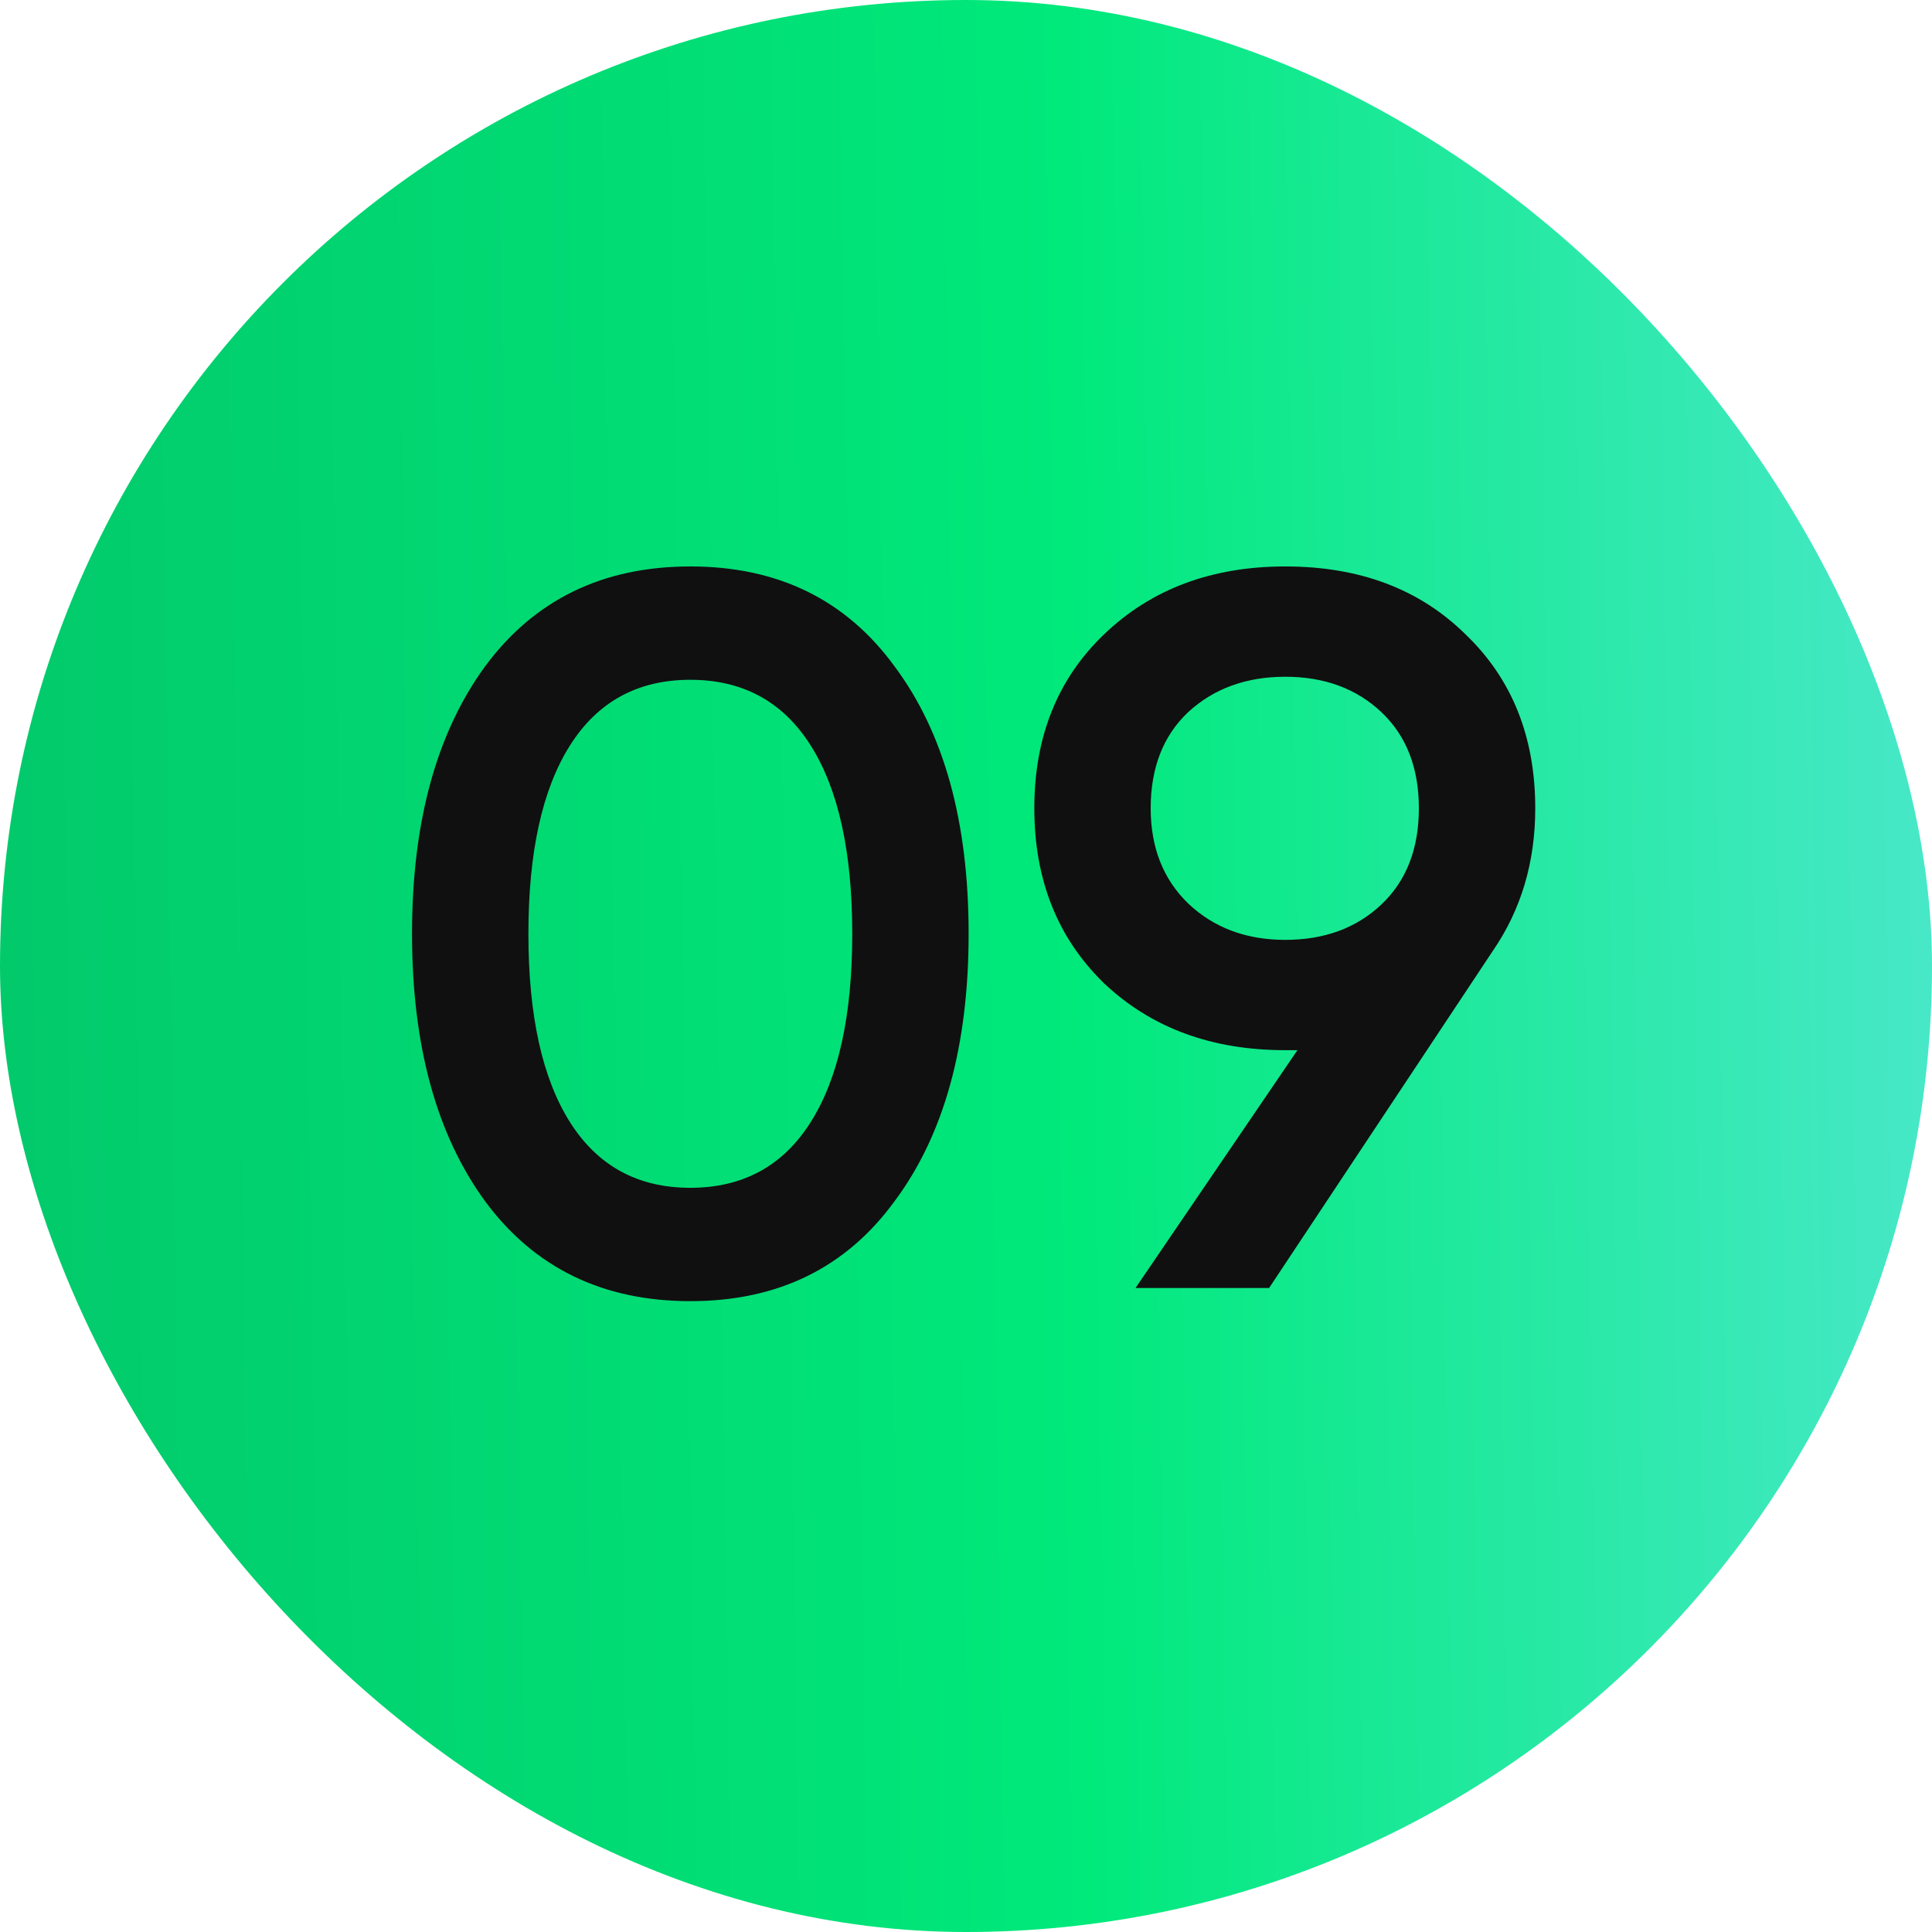
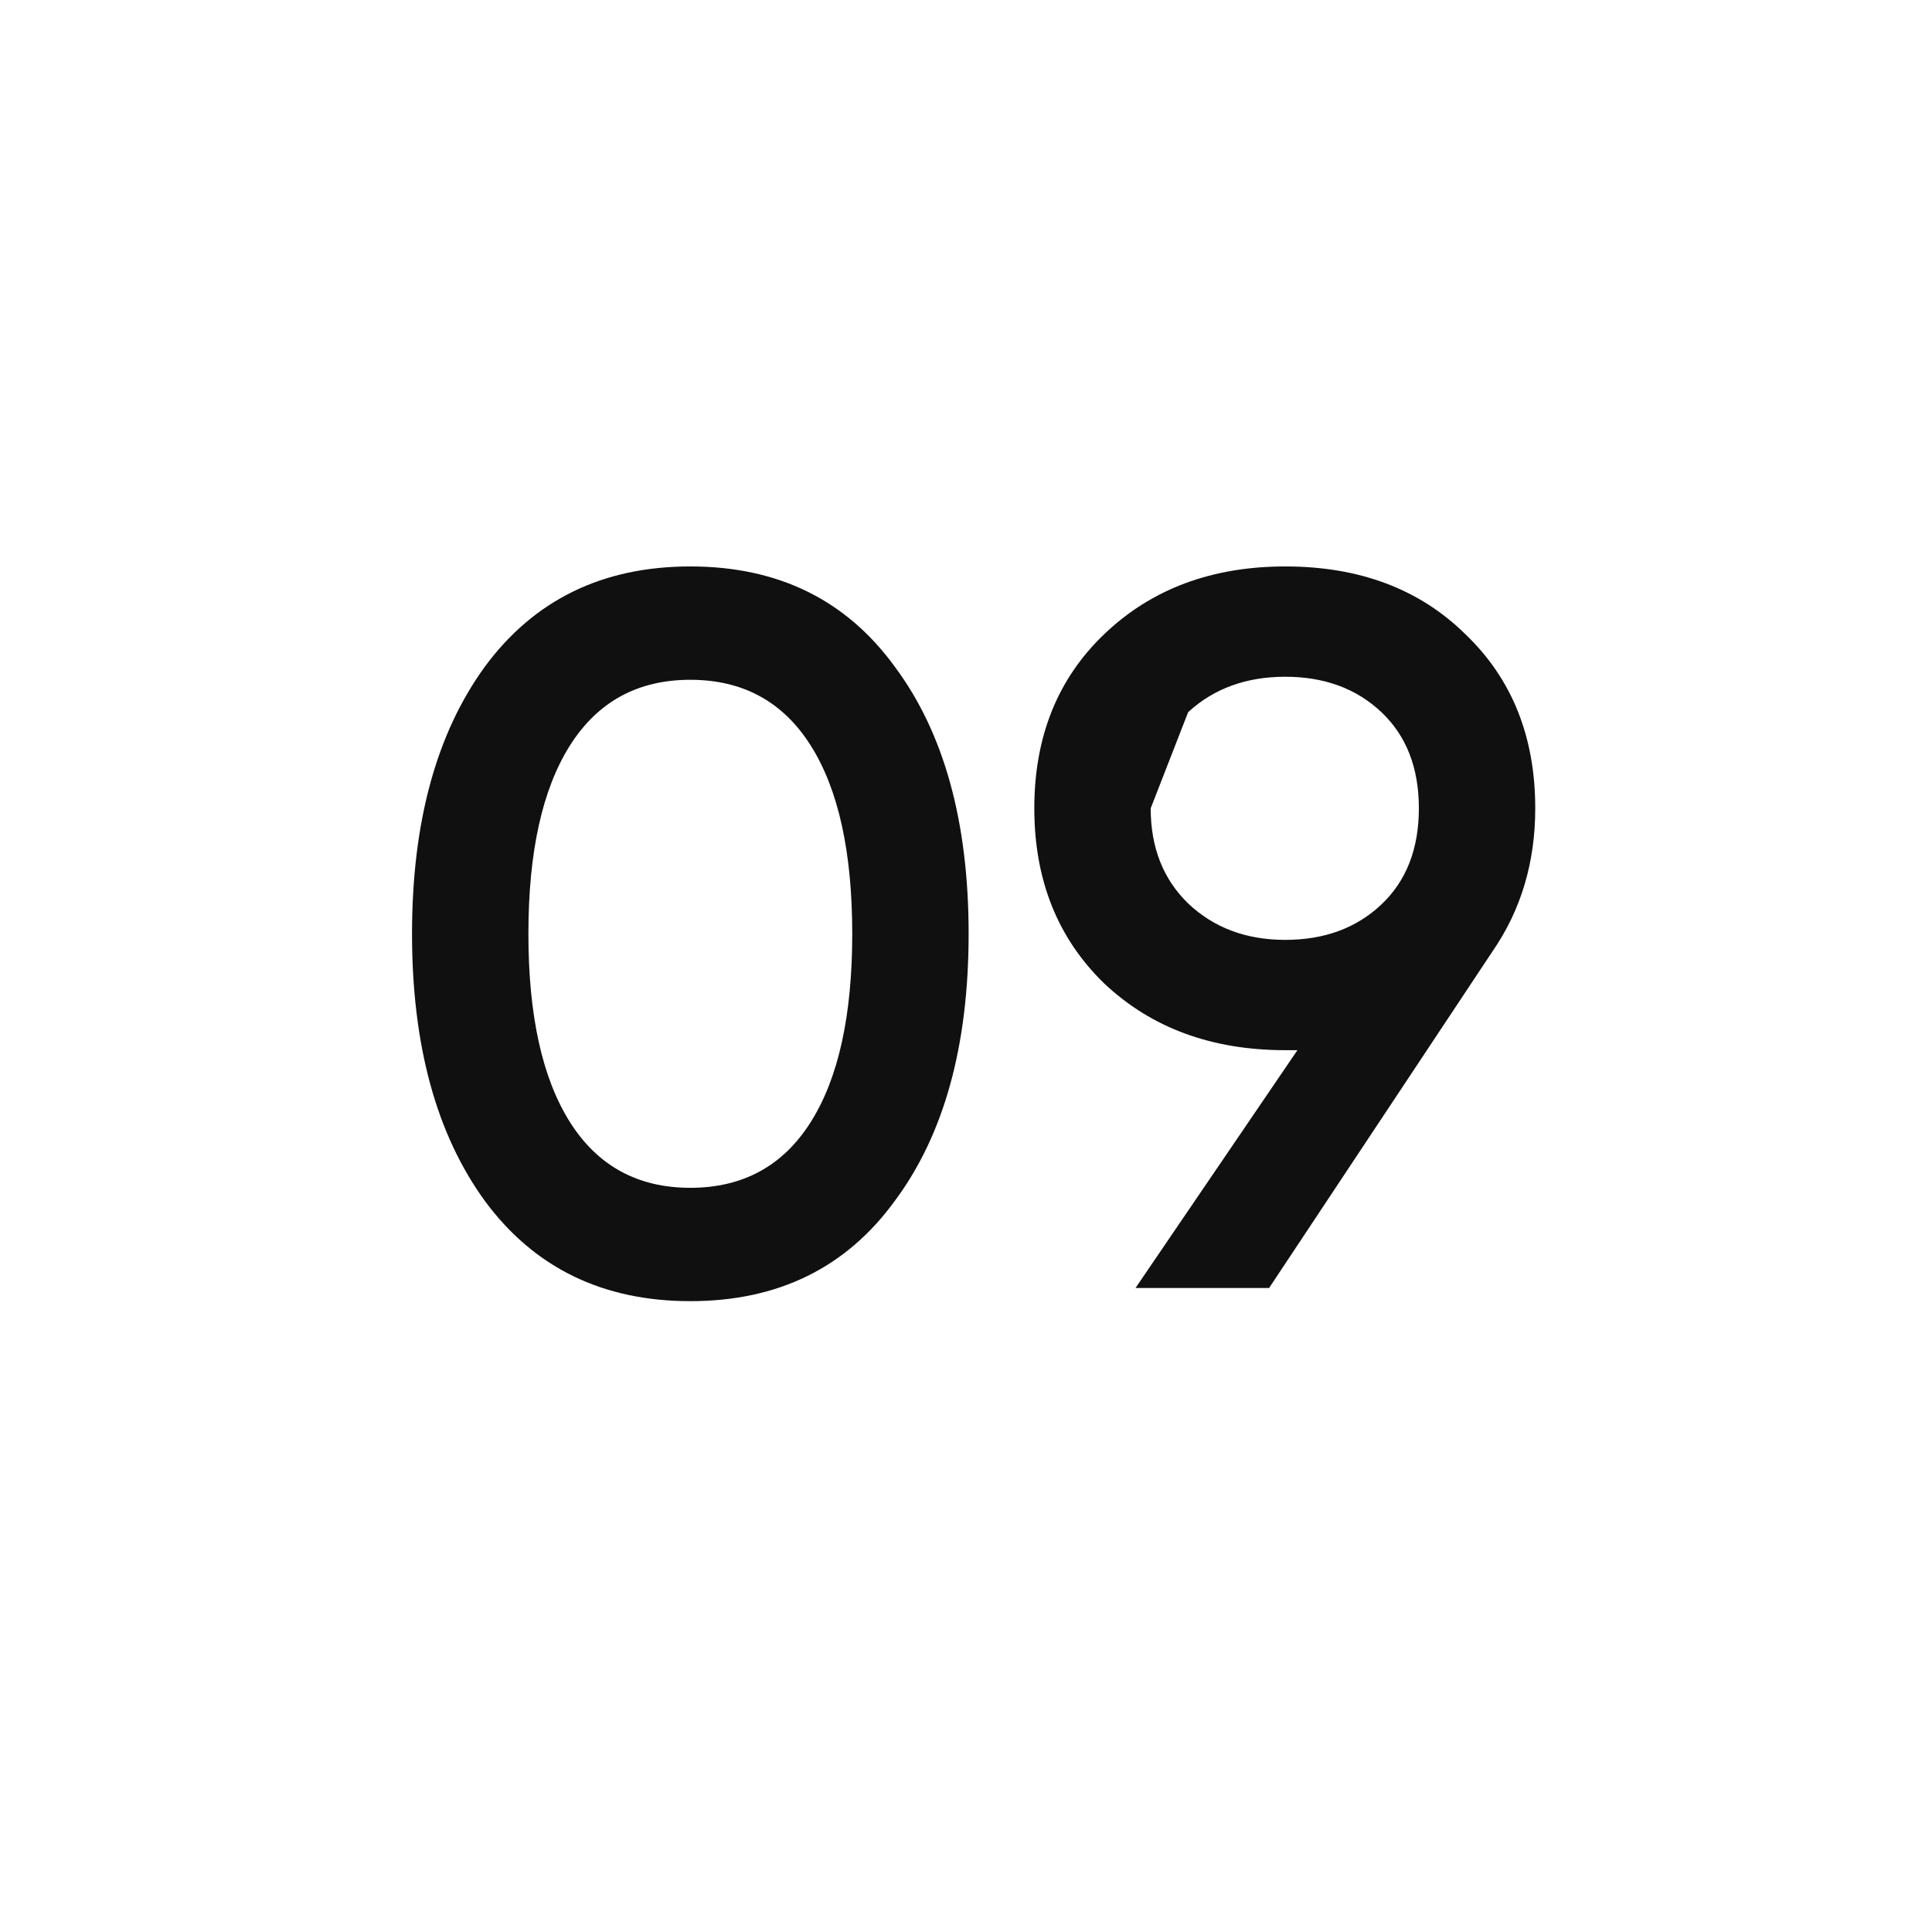
<svg xmlns="http://www.w3.org/2000/svg" width="42" height="42" viewBox="0 0 42 42" fill="none">
-   <rect width="42" height="42" rx="21" fill="url(#paint0_linear_148_20)" />
-   <path d="M19.451 26.108C18.395 27.56 16.914 28.286 15.007 28.286C13.101 28.286 11.612 27.56 10.541 26.108C9.485 24.656 8.957 22.72 8.957 20.3C8.957 17.88 9.485 15.944 10.541 14.492C11.612 13.04 13.101 12.314 15.007 12.314C16.914 12.314 18.395 13.04 19.451 14.492C20.522 15.929 21.057 17.865 21.057 20.3C21.057 22.735 20.522 24.671 19.451 26.108ZM15.007 25.822C16.151 25.822 17.024 25.345 17.625 24.392C18.227 23.439 18.527 22.075 18.527 20.3C18.527 18.525 18.227 17.161 17.625 16.208C17.024 15.255 16.151 14.778 15.007 14.778C13.863 14.778 12.991 15.255 12.389 16.208C11.788 17.161 11.487 18.525 11.487 20.3C11.487 22.075 11.788 23.439 12.389 24.392C12.991 25.345 13.863 25.822 15.007 25.822ZM33.375 17.572C33.375 18.745 33.067 19.779 32.451 20.674L27.589 28H24.685L28.205 22.83H27.941C26.342 22.83 25.029 22.346 24.003 21.378C22.991 20.395 22.485 19.127 22.485 17.572C22.485 16.017 22.991 14.756 24.003 13.788C25.029 12.805 26.342 12.314 27.941 12.314C29.554 12.314 30.859 12.805 31.857 13.788C32.869 14.756 33.375 16.017 33.375 17.572ZM25.015 17.572C25.015 18.423 25.286 19.112 25.829 19.64C26.386 20.168 27.09 20.432 27.941 20.432C28.791 20.432 29.488 20.175 30.031 19.662C30.573 19.149 30.845 18.452 30.845 17.572C30.845 16.692 30.573 15.995 30.031 15.482C29.488 14.969 28.791 14.712 27.941 14.712C27.09 14.712 26.386 14.969 25.829 15.482C25.286 15.995 25.015 16.692 25.015 17.572Z" fill="#101010" />
+   <path d="M19.451 26.108C18.395 27.56 16.914 28.286 15.007 28.286C13.101 28.286 11.612 27.56 10.541 26.108C9.485 24.656 8.957 22.72 8.957 20.3C8.957 17.88 9.485 15.944 10.541 14.492C11.612 13.04 13.101 12.314 15.007 12.314C16.914 12.314 18.395 13.04 19.451 14.492C20.522 15.929 21.057 17.865 21.057 20.3C21.057 22.735 20.522 24.671 19.451 26.108ZM15.007 25.822C16.151 25.822 17.024 25.345 17.625 24.392C18.227 23.439 18.527 22.075 18.527 20.3C18.527 18.525 18.227 17.161 17.625 16.208C17.024 15.255 16.151 14.778 15.007 14.778C13.863 14.778 12.991 15.255 12.389 16.208C11.788 17.161 11.487 18.525 11.487 20.3C11.487 22.075 11.788 23.439 12.389 24.392C12.991 25.345 13.863 25.822 15.007 25.822ZM33.375 17.572C33.375 18.745 33.067 19.779 32.451 20.674L27.589 28H24.685L28.205 22.83H27.941C26.342 22.83 25.029 22.346 24.003 21.378C22.991 20.395 22.485 19.127 22.485 17.572C22.485 16.017 22.991 14.756 24.003 13.788C25.029 12.805 26.342 12.314 27.941 12.314C29.554 12.314 30.859 12.805 31.857 13.788C32.869 14.756 33.375 16.017 33.375 17.572ZM25.015 17.572C25.015 18.423 25.286 19.112 25.829 19.64C26.386 20.168 27.09 20.432 27.941 20.432C28.791 20.432 29.488 20.175 30.031 19.662C30.573 19.149 30.845 18.452 30.845 17.572C30.845 16.692 30.573 15.995 30.031 15.482C29.488 14.969 28.791 14.712 27.941 14.712C27.09 14.712 26.386 14.969 25.829 15.482Z" fill="#101010" />
  <defs>
    <linearGradient id="paint0_linear_148_20" x1="-0.585" y1="7.438" x2="55.319" y2="6.61" gradientUnits="userSpaceOnUse">
      <stop stop-color="#02C96B" />
      <stop offset="0.425" stop-color="#00E97B" />
      <stop offset="1" stop-color="#7BE8FF" />
    </linearGradient>
  </defs>
</svg>